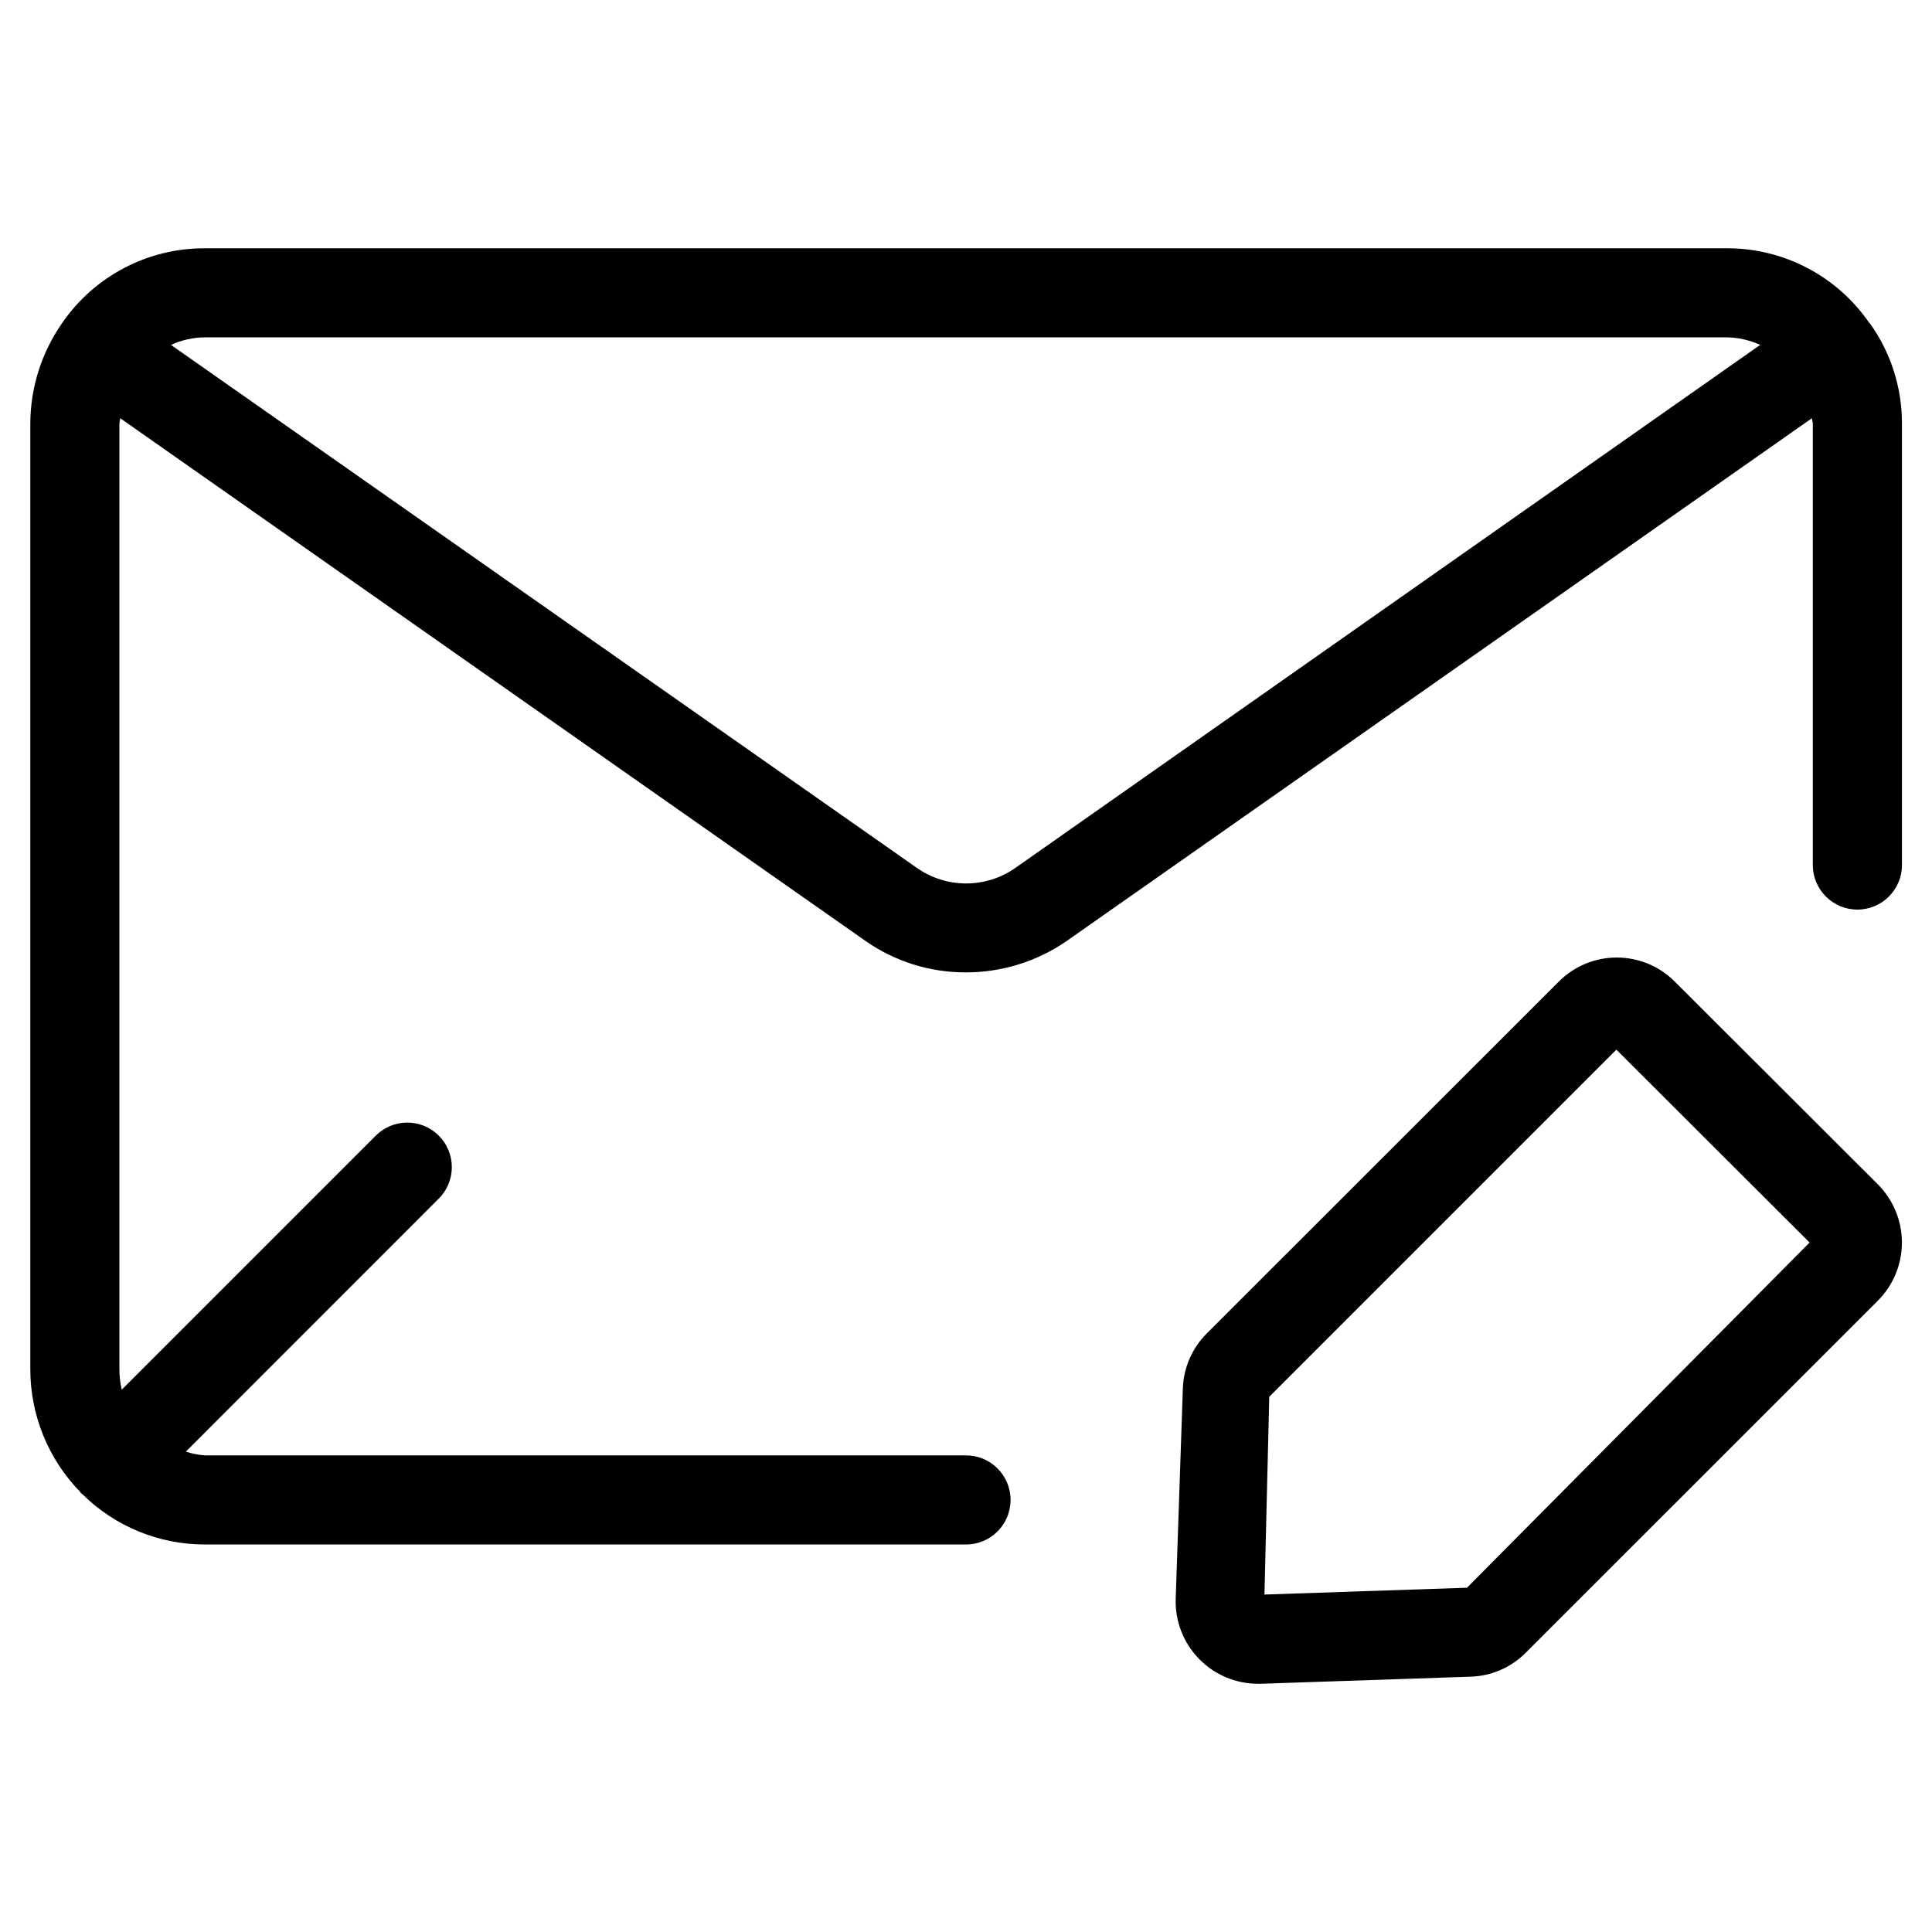
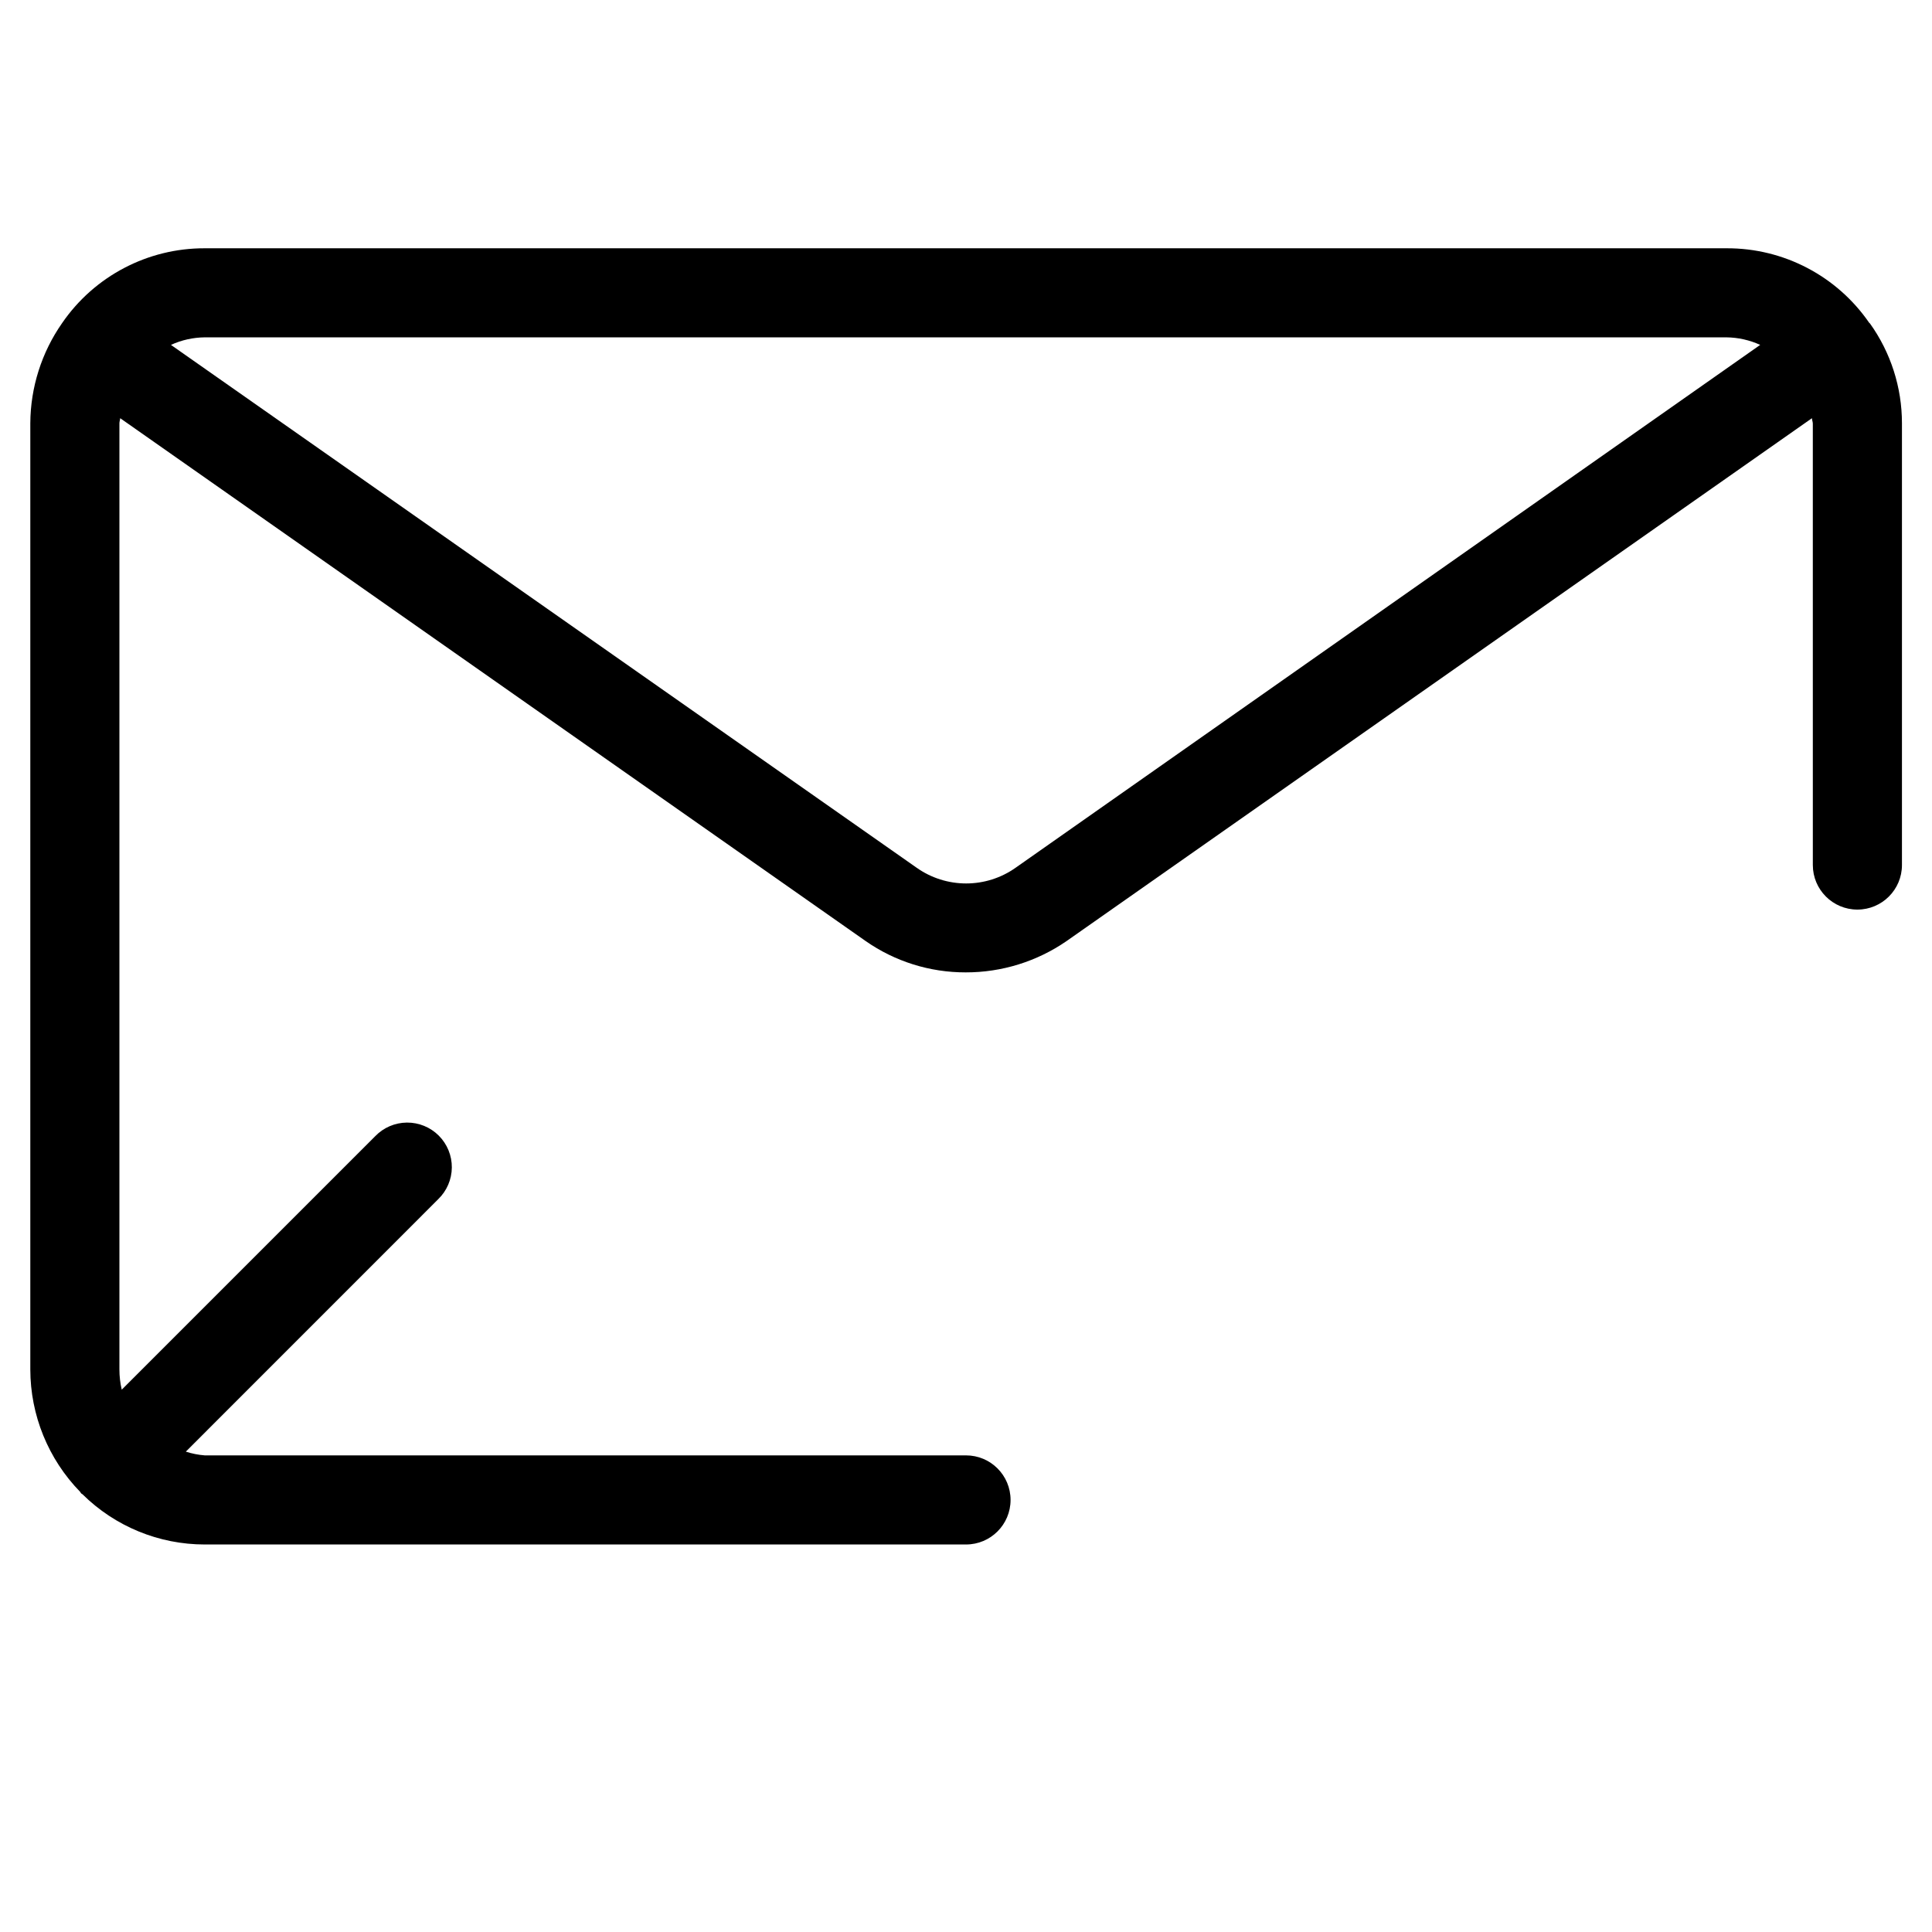
<svg xmlns="http://www.w3.org/2000/svg" fill="#000000" width="800px" height="800px" version="1.1" viewBox="144 144 512 512">
  <g>
    <path d="m639.39 229.59c-8.551-12.438-22.695-19.844-37.785-19.793h-403.35c-15.094-0.047-29.238 7.367-37.785 19.809-5.445 7.789-8.387 17.055-8.438 26.559v250.76c0.016 12.125 4.762 23.766 13.223 32.445 0.094 0.125 0.141 0.27 0.234 0.379 0.094 0.109 0.27 0.141 0.379 0.25v0.004c8.625 8.523 20.262 13.305 32.387 13.301h201.75c6.519 0 11.805-5.285 11.805-11.805 0-6.523-5.285-11.809-11.805-11.809h-201.75c-1.703-0.133-3.383-0.465-5.008-0.992l66.879-66.895 0.004-0.004c2.277-2.199 3.578-5.223 3.609-8.387 0.027-3.168-1.219-6.215-3.457-8.457-2.238-2.238-5.281-3.484-8.449-3.461-3.168 0.027-6.191 1.324-8.391 3.602l-67.18 67.18c-0.41-1.754-0.617-3.551-0.617-5.352v-250.76c0-0.457 0.188-0.883 0.203-1.34l197.54 138.55 0.004 0.004c7.773 5.43 17.031 8.332 26.512 8.312 9.562 0.02 18.898-2.879 26.766-8.312l197.51-138.55c0 0.488 0.234 0.945 0.234 1.434l0.004 116.98c0 6.519 5.285 11.809 11.809 11.809 6.519 0 11.809-5.289 11.809-11.809v-117.07c0.004-9.492-2.965-18.746-8.488-26.465zm-226.27 144.39c-3.828 2.699-8.398 4.144-13.082 4.144s-9.254-1.445-13.086-4.144l-197.65-138.58c2.812-1.289 5.863-1.969 8.957-2h403.27c3.086 0.035 6.133 0.719 8.941 2z" />
-     <path d="m587.87 404.17c-4.066-4.109-9.613-6.418-15.398-6.41-5.777-0.016-11.324 2.289-15.395 6.394l-93.316 93.266c-3.894 3.91-6.144 9.16-6.297 14.676l-1.891 55.609v-0.004c-0.188 5.91 2.031 11.641 6.148 15.887 4.113 4.242 9.777 6.637 15.688 6.629h0.691l55.547-1.875c5.547-0.152 10.816-2.434 14.723-6.375l93.301-93.285h-0.004c4.074-4.09 6.359-9.625 6.359-15.398 0-5.769-2.285-11.305-6.359-15.395zm-55.105 160.59-53.672 1.812 1.273-52.41 91.992-91.992 51.203 51.113z" />
  </g>
</svg>